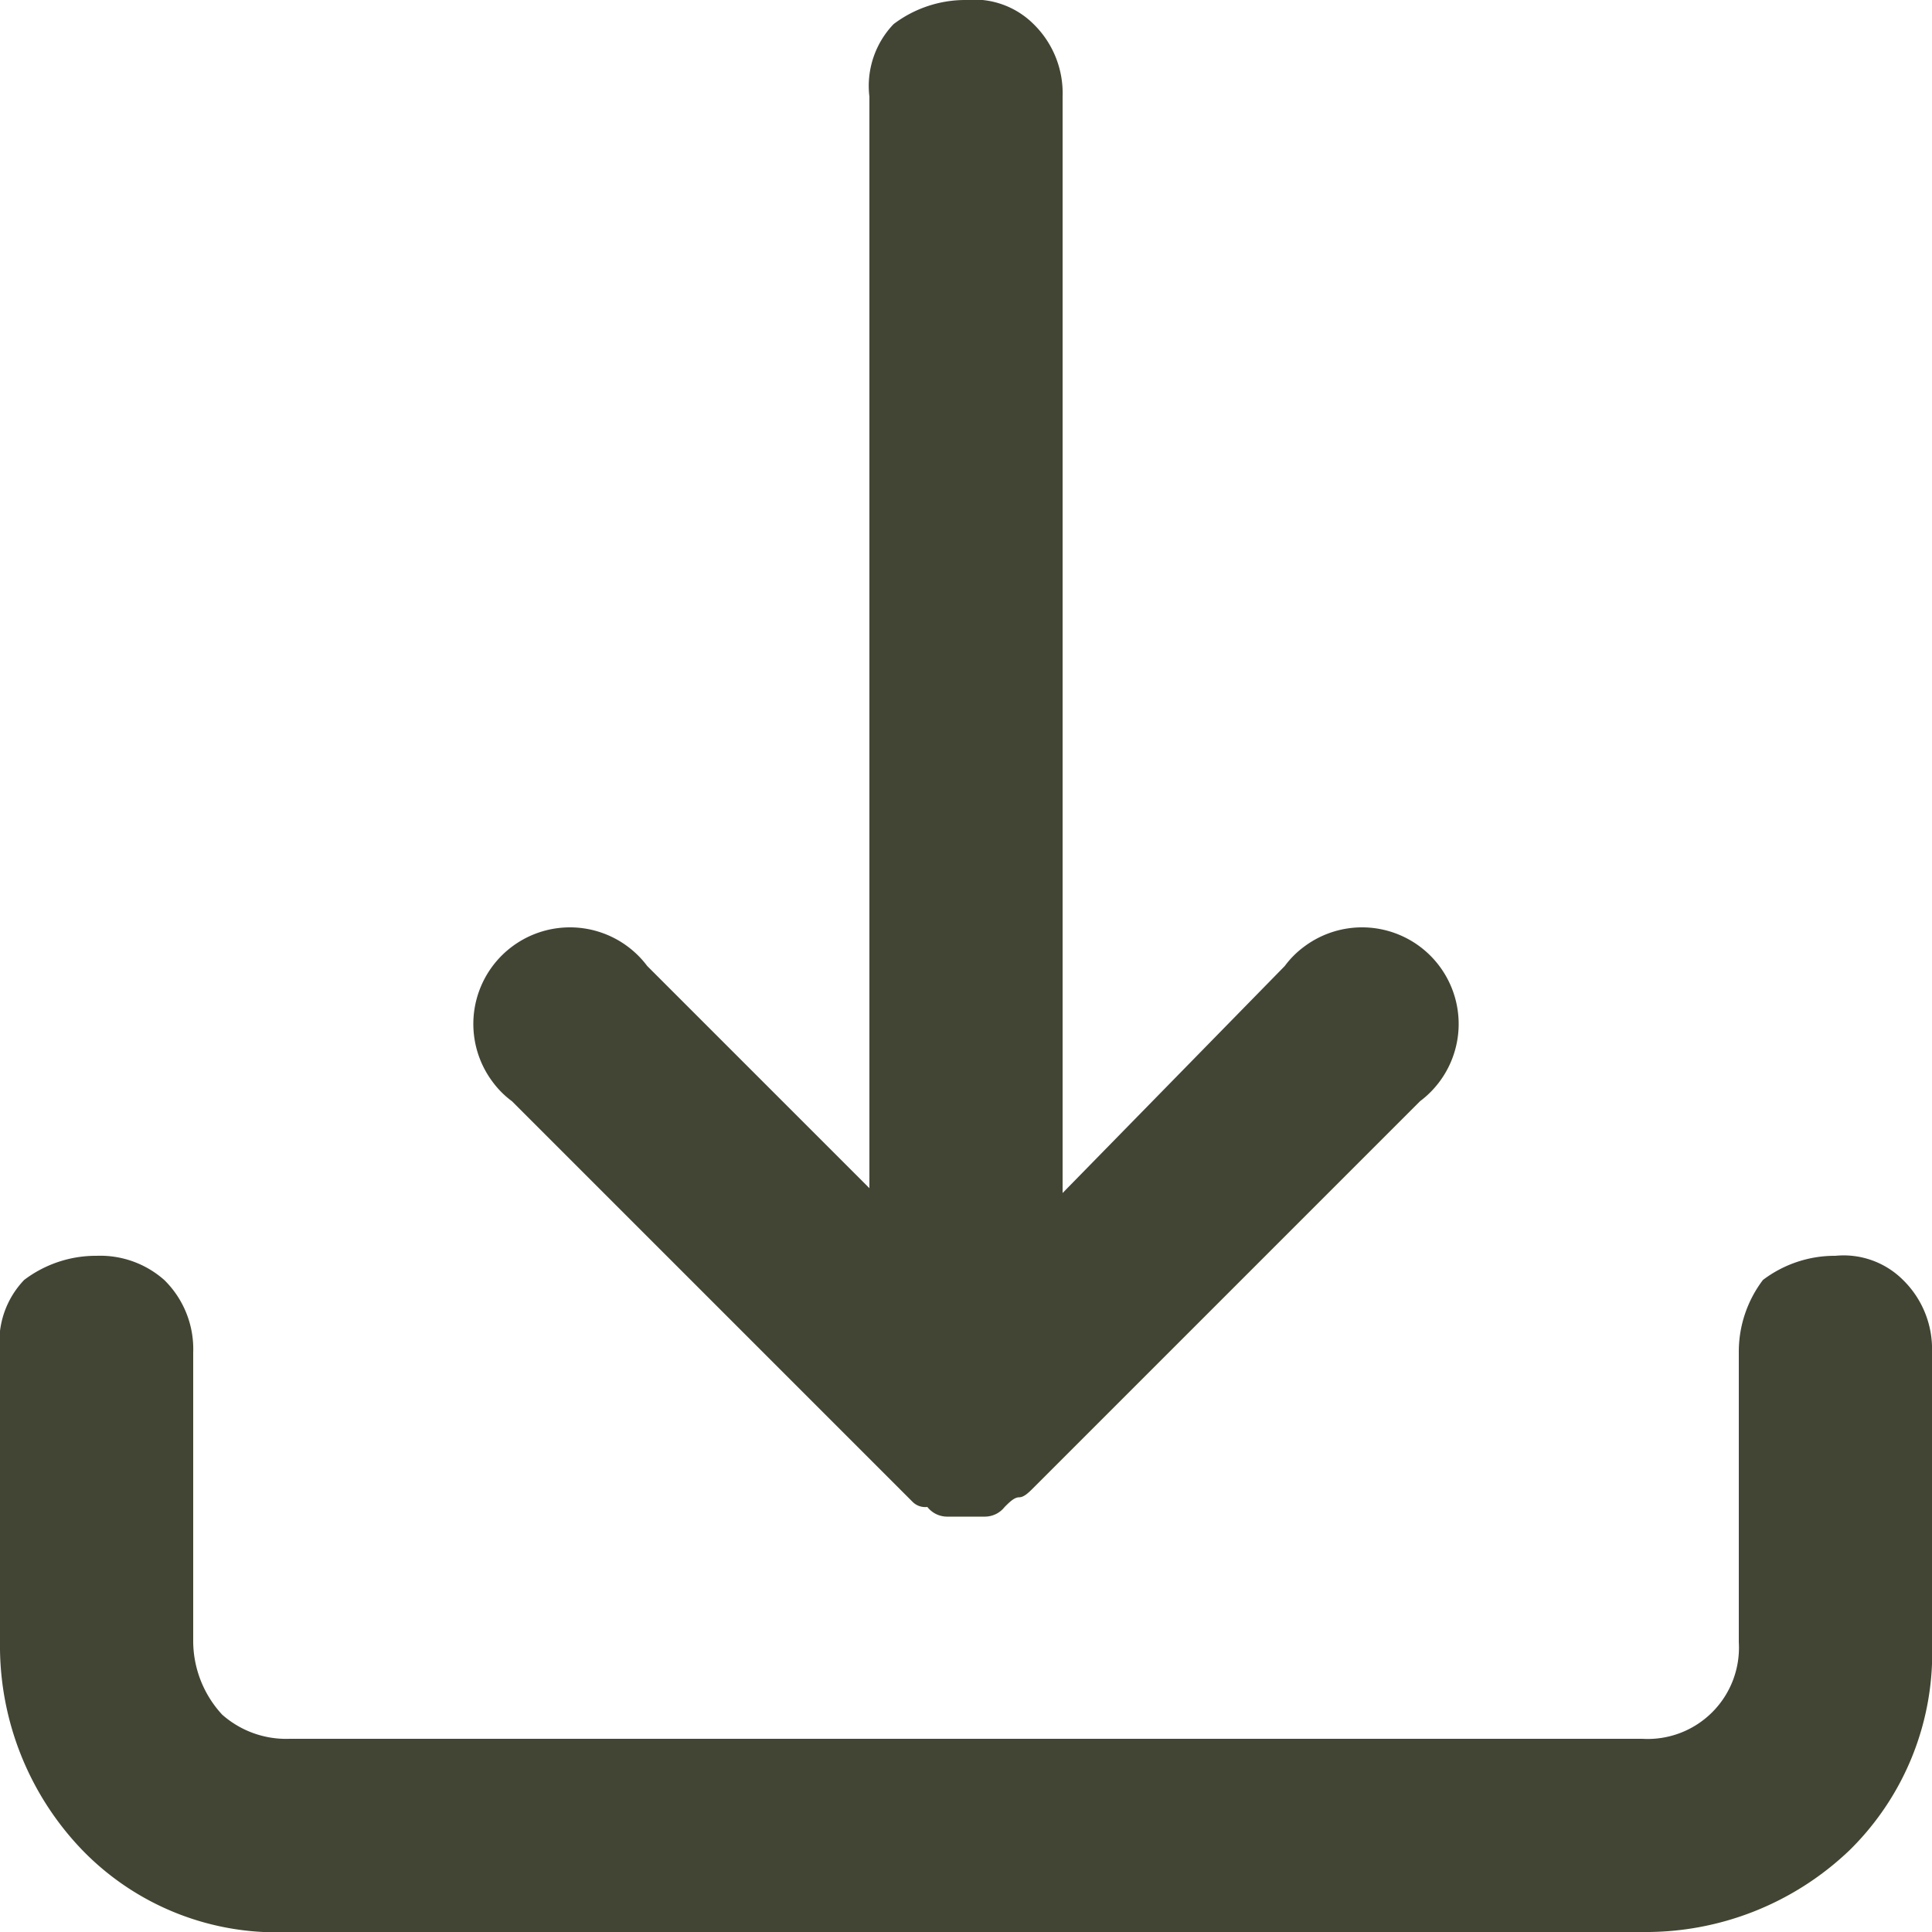
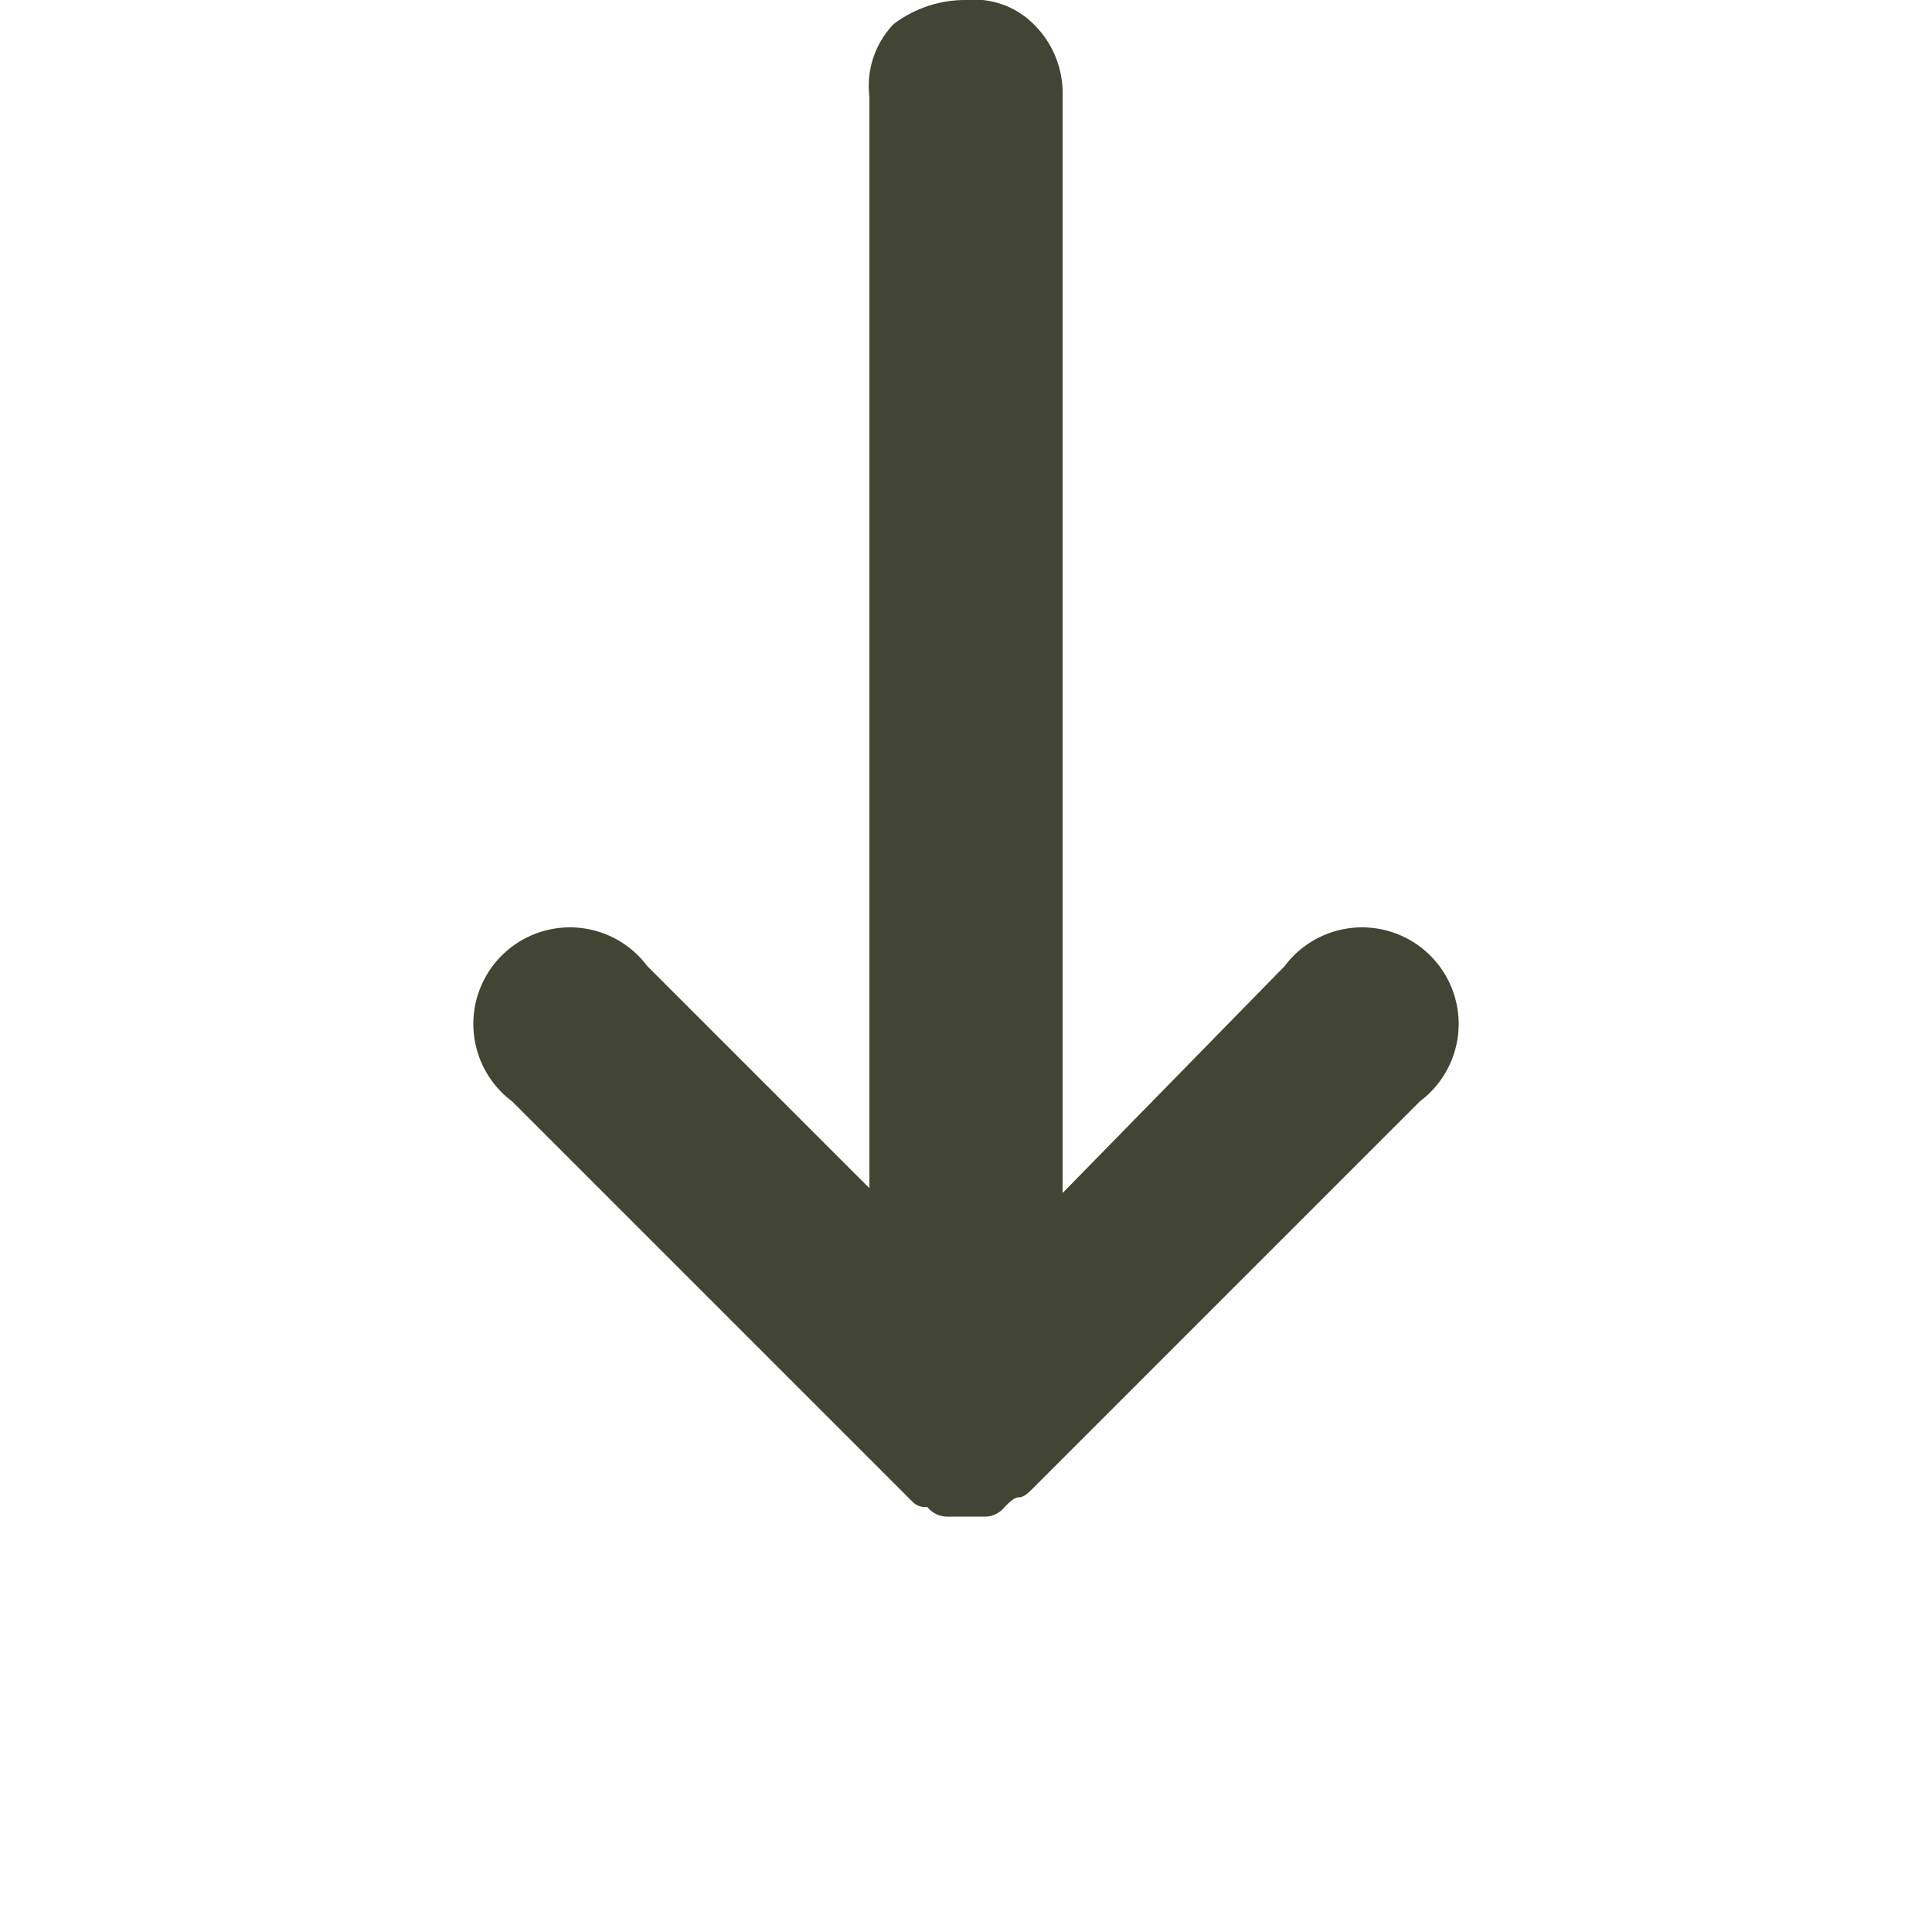
<svg xmlns="http://www.w3.org/2000/svg" id="Ebene_1" data-name="Ebene 1" viewBox="0 0 40 40">
  <defs>
    <style>.cls-1{fill:#424533;}</style>
  </defs>
  <path class="cls-1" d="M18.6,30.8l.3.3a.37.37,0,0,0,.3.1.52.52,0,0,0,.4.2h.8a.52.52,0,0,0,.4-.2c.1-.1.2-.2.3-.2s.2-.1.3-.2l8-8A2,2,0,1,0,27,19.6a1.9,1.9,0,0,0-.4.4L22,24.7V2A2,2,0,0,0,21.4.5,1.74,1.74,0,0,0,20,0a2.46,2.46,0,0,0-1.5.5A1.85,1.85,0,0,0,18,2V24.6L13.4,20a2,2,0,1,0-3.2,2.4,1.9,1.9,0,0,0,.4.4Z" />
-   <path class="cls-1" d="M38,26a2.46,2.46,0,0,0-1.5.5A2.46,2.46,0,0,0,36,28v6a1.89,1.89,0,0,1-2,2H6a2,2,0,0,1-1.4-.5A2.25,2.25,0,0,1,4,34V28a2,2,0,0,0-.6-1.5A2,2,0,0,0,2,26a2.46,2.46,0,0,0-1.5.5A1.85,1.85,0,0,0,0,28v6a6.1,6.1,0,0,0,1.7,4.3A5.6,5.6,0,0,0,6,40H34a6.1,6.1,0,0,0,4.3-1.7A5.72,5.72,0,0,0,40,34V28a2,2,0,0,0-.6-1.5A1.74,1.74,0,0,0,38,26Z" />
</svg>